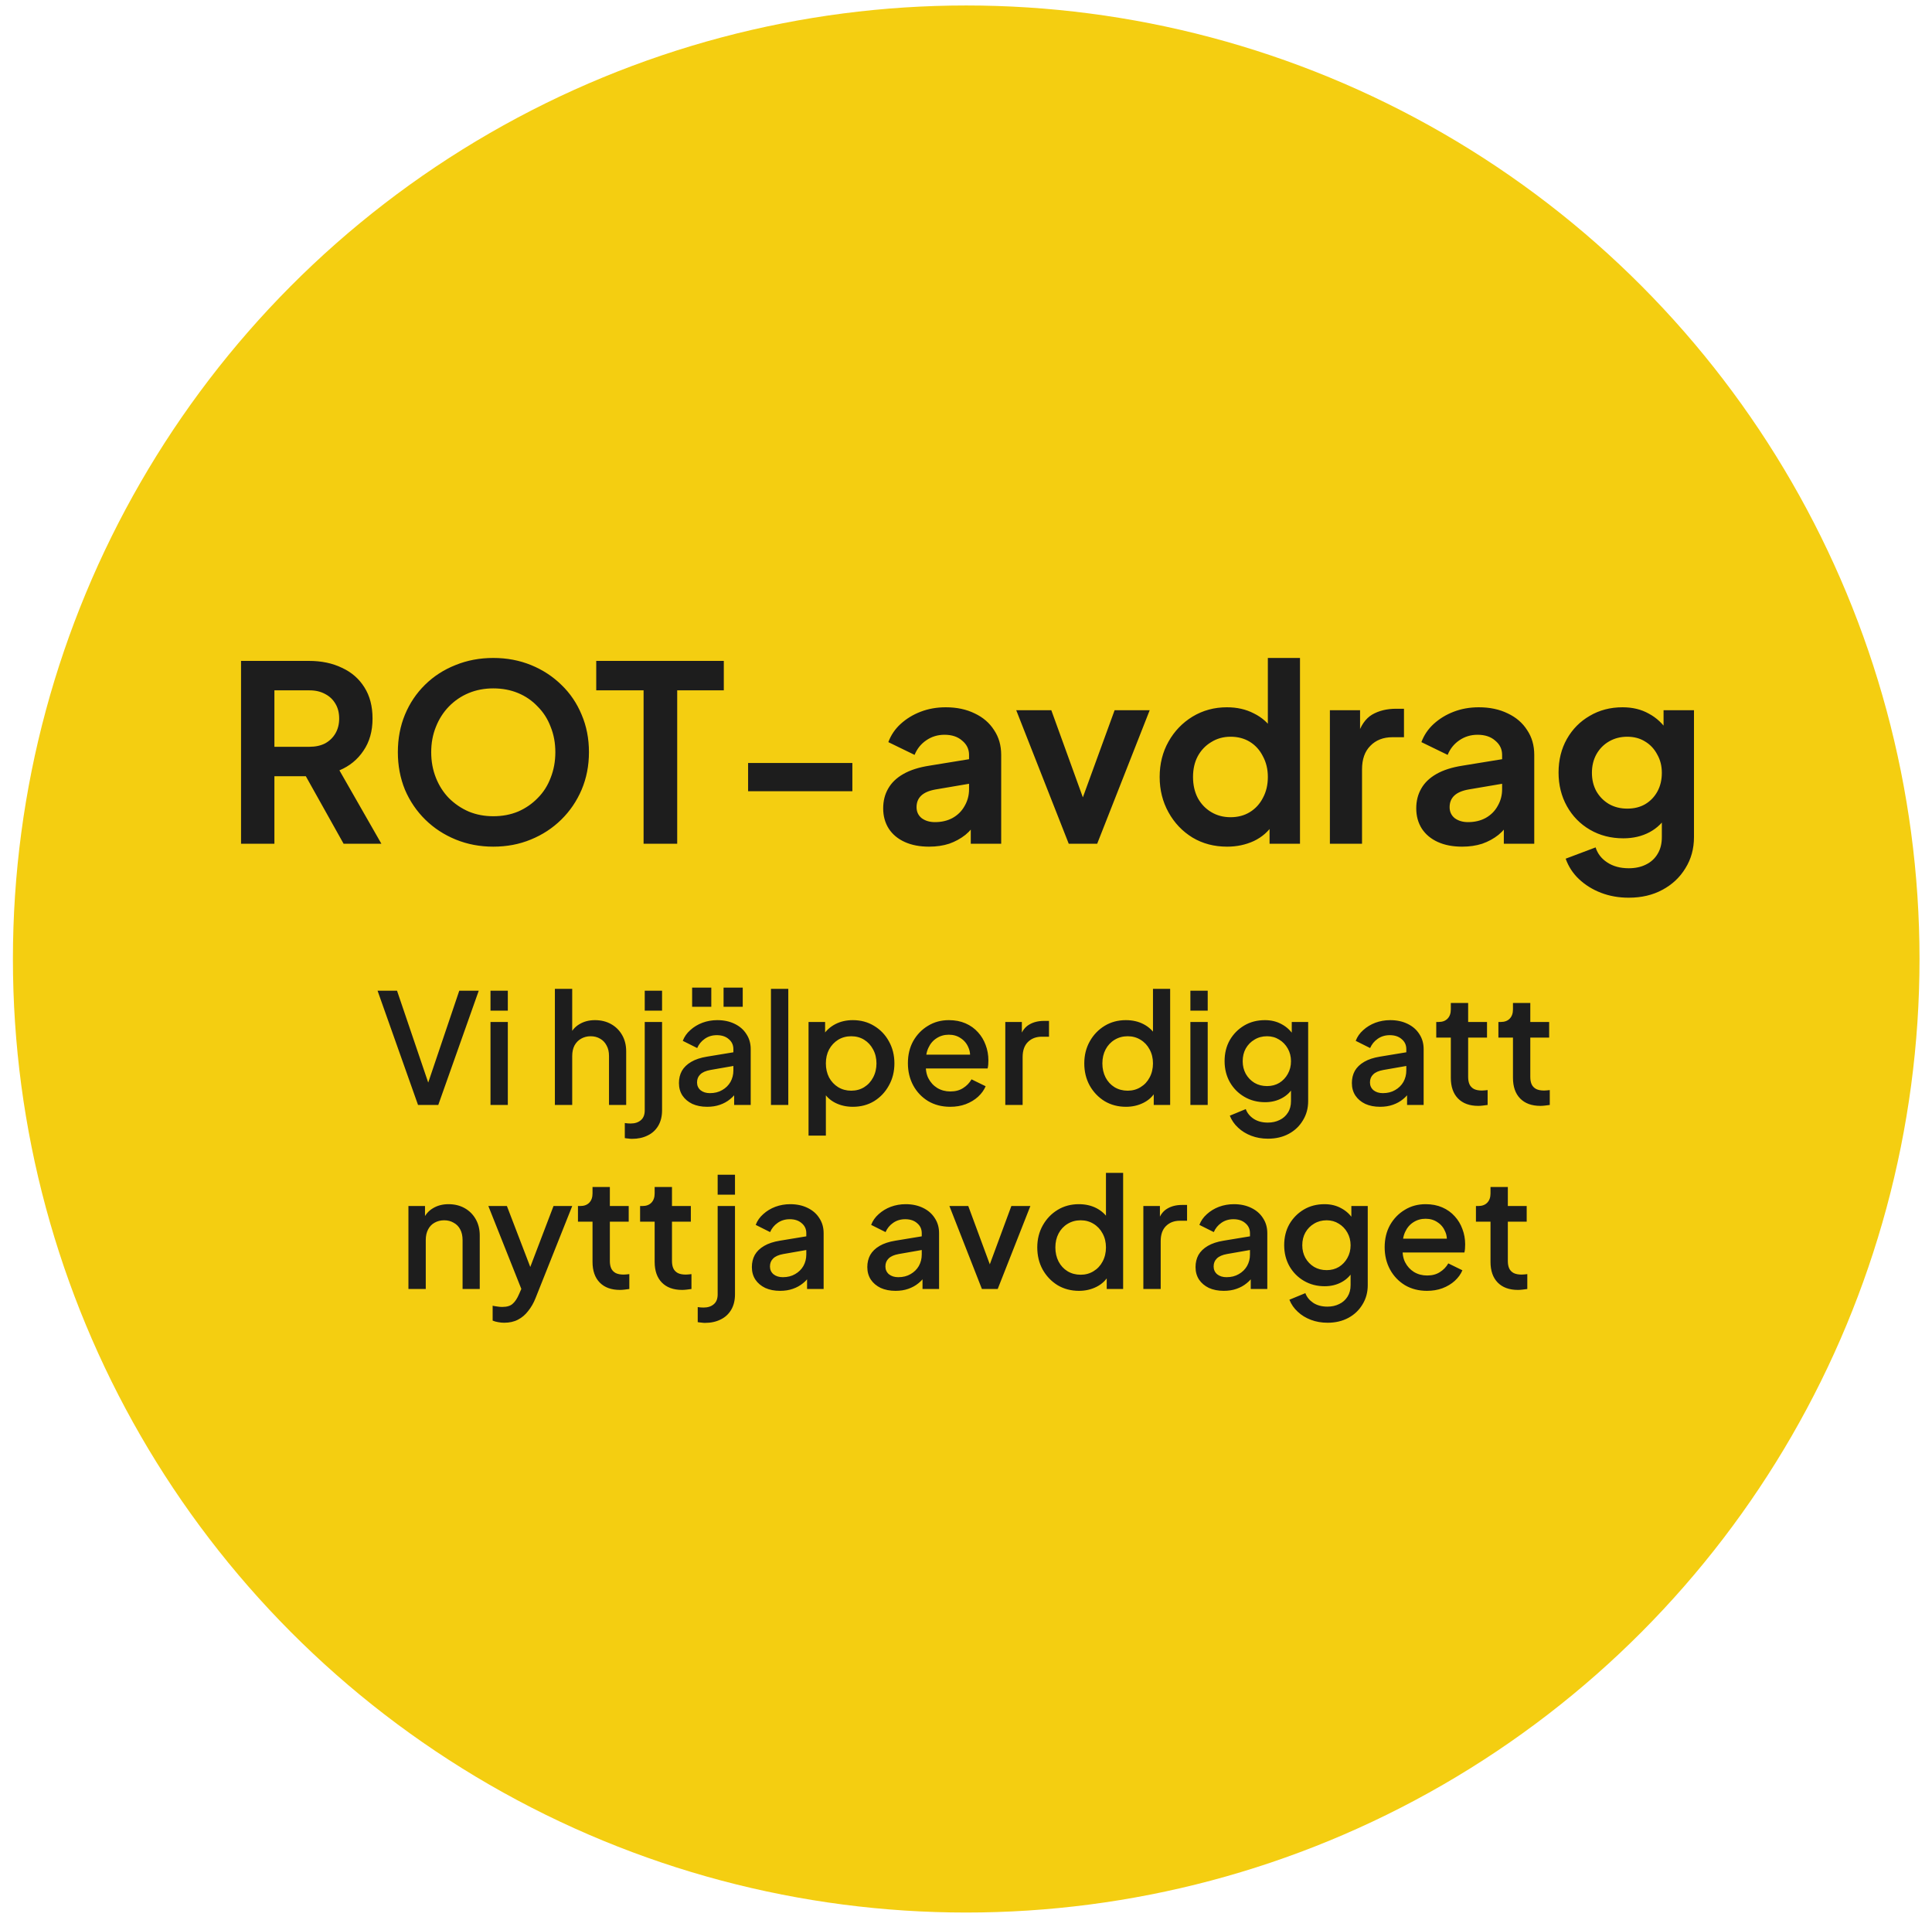
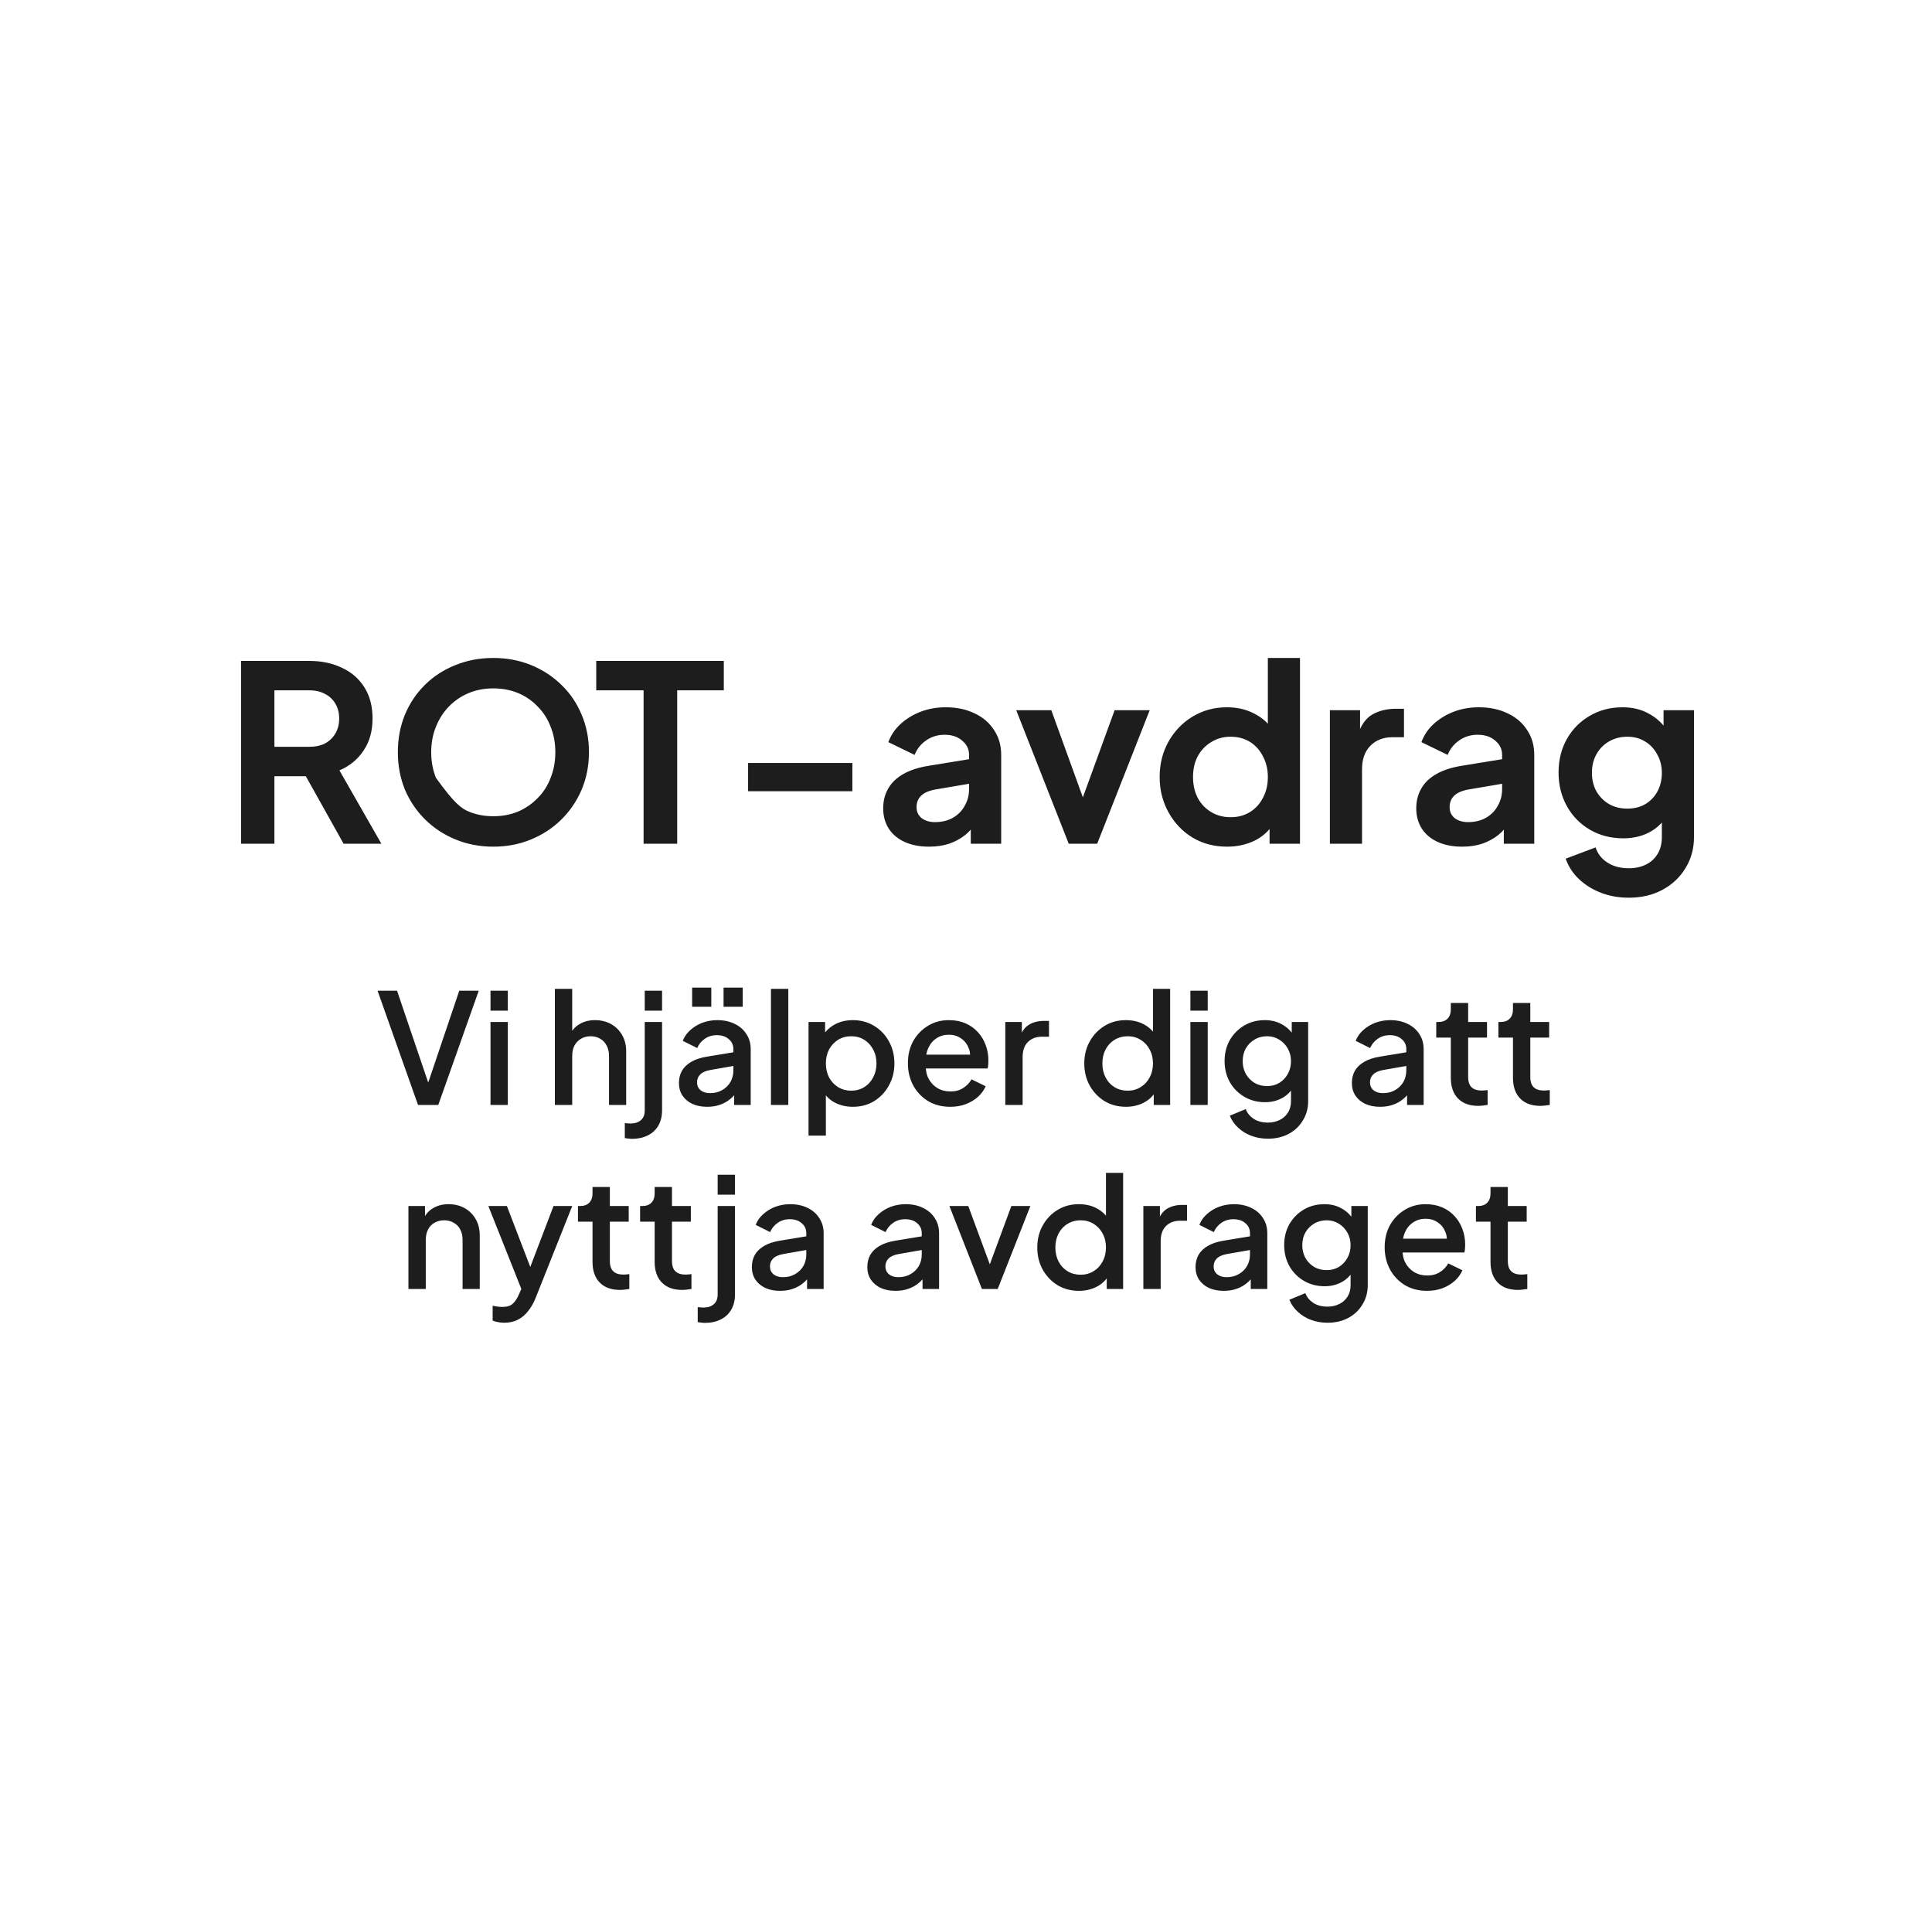
<svg xmlns="http://www.w3.org/2000/svg" width="126" height="125" viewBox="0 0 126 125" fill="none">
-   <circle cx="63.014" cy="62.529" r="62.172" fill="#F4CE11" />
-   <path d="M15.72 55.012V43.092H20.152C20.963 43.092 21.678 43.241 22.296 43.54C22.926 43.828 23.416 44.255 23.768 44.82C24.12 45.375 24.296 46.052 24.296 46.852C24.296 47.673 24.099 48.372 23.704 48.948C23.32 49.524 22.798 49.951 22.136 50.228L24.872 55.012H22.408L19.48 49.78L20.888 50.612H17.896V55.012H15.72ZM17.896 48.692H20.184C20.579 48.692 20.92 48.617 21.208 48.468C21.496 48.308 21.72 48.089 21.88 47.812C22.04 47.535 22.12 47.215 22.12 46.852C22.12 46.479 22.04 46.159 21.88 45.892C21.72 45.615 21.496 45.401 21.208 45.252C20.92 45.092 20.579 45.012 20.184 45.012H17.896V48.692ZM32.17 55.204C31.296 55.204 30.48 55.049 29.723 54.74C28.965 54.431 28.304 53.999 27.738 53.444C27.173 52.889 26.73 52.239 26.41 51.492C26.101 50.735 25.947 49.919 25.947 49.044C25.947 48.159 26.101 47.343 26.41 46.596C26.72 45.849 27.157 45.199 27.723 44.644C28.288 44.089 28.949 43.663 29.706 43.364C30.464 43.055 31.285 42.9 32.17 42.9C33.056 42.9 33.877 43.055 34.635 43.364C35.392 43.673 36.053 44.105 36.618 44.66C37.184 45.204 37.621 45.849 37.931 46.596C38.251 47.343 38.41 48.159 38.41 49.044C38.41 49.919 38.251 50.735 37.931 51.492C37.611 52.239 37.168 52.889 36.602 53.444C36.037 53.999 35.376 54.431 34.618 54.74C33.872 55.049 33.056 55.204 32.17 55.204ZM32.17 53.22C32.757 53.22 33.296 53.119 33.786 52.916C34.277 52.703 34.704 52.409 35.066 52.036C35.44 51.663 35.722 51.22 35.914 50.708C36.117 50.196 36.218 49.641 36.218 49.044C36.218 48.447 36.117 47.897 35.914 47.396C35.722 46.884 35.44 46.441 35.066 46.068C34.704 45.684 34.277 45.391 33.786 45.188C33.296 44.985 32.757 44.884 32.17 44.884C31.595 44.884 31.061 44.985 30.57 45.188C30.08 45.391 29.648 45.684 29.274 46.068C28.912 46.441 28.629 46.884 28.427 47.396C28.224 47.897 28.122 48.447 28.122 49.044C28.122 49.641 28.224 50.196 28.427 50.708C28.629 51.22 28.912 51.663 29.274 52.036C29.648 52.409 30.08 52.703 30.57 52.916C31.061 53.119 31.595 53.22 32.17 53.22ZM41.973 55.012V45.012H38.885V43.092H47.205V45.012H44.165V55.012H41.973ZM48.789 51.588V49.748H55.589V51.588H48.789ZM60.591 55.204C59.983 55.204 59.455 55.103 59.007 54.9C58.559 54.697 58.212 54.409 57.967 54.036C57.721 53.652 57.599 53.209 57.599 52.708C57.599 52.228 57.705 51.801 57.919 51.428C58.132 51.044 58.463 50.724 58.911 50.468C59.359 50.212 59.924 50.031 60.607 49.924L63.455 49.46V51.06L61.007 51.476C60.591 51.551 60.281 51.684 60.079 51.876C59.876 52.068 59.775 52.319 59.775 52.628C59.775 52.927 59.887 53.167 60.111 53.348C60.345 53.519 60.633 53.604 60.975 53.604C61.412 53.604 61.796 53.513 62.127 53.332C62.468 53.14 62.729 52.879 62.911 52.548C63.103 52.217 63.199 51.855 63.199 51.46V49.22C63.199 48.847 63.049 48.537 62.751 48.292C62.463 48.036 62.079 47.908 61.599 47.908C61.151 47.908 60.751 48.031 60.399 48.276C60.057 48.511 59.807 48.825 59.647 49.22L57.935 48.388C58.105 47.929 58.372 47.535 58.735 47.204C59.108 46.863 59.545 46.596 60.047 46.404C60.548 46.212 61.092 46.116 61.679 46.116C62.393 46.116 63.023 46.249 63.567 46.516C64.111 46.772 64.532 47.135 64.831 47.604C65.14 48.063 65.295 48.601 65.295 49.22V55.012H63.311V53.524L63.759 53.492C63.535 53.865 63.268 54.18 62.959 54.436C62.649 54.681 62.297 54.873 61.903 55.012C61.508 55.14 61.071 55.204 60.591 55.204ZM69.7 55.012L66.276 46.308H68.564L71.044 53.156H70.196L72.692 46.308H74.98L71.556 55.012H69.7ZM80.03 55.204C79.187 55.204 78.435 55.007 77.774 54.612C77.112 54.207 76.59 53.657 76.206 52.964C75.822 52.271 75.63 51.503 75.63 50.66C75.63 49.807 75.822 49.039 76.206 48.356C76.59 47.673 77.112 47.129 77.774 46.724C78.446 46.319 79.192 46.116 80.014 46.116C80.675 46.116 81.262 46.249 81.774 46.516C82.296 46.772 82.707 47.135 83.006 47.604L82.686 48.036V42.9H84.782V55.012H82.798V53.332L83.022 53.748C82.723 54.217 82.307 54.58 81.774 54.836C81.24 55.081 80.659 55.204 80.03 55.204ZM80.254 53.284C80.734 53.284 81.155 53.172 81.518 52.948C81.88 52.724 82.163 52.415 82.366 52.02C82.579 51.625 82.686 51.172 82.686 50.66C82.686 50.159 82.579 49.711 82.366 49.316C82.163 48.911 81.88 48.596 81.518 48.372C81.155 48.148 80.734 48.036 80.254 48.036C79.784 48.036 79.363 48.153 78.99 48.388C78.617 48.612 78.323 48.921 78.11 49.316C77.907 49.7 77.806 50.148 77.806 50.66C77.806 51.172 77.907 51.625 78.11 52.02C78.323 52.415 78.617 52.724 78.99 52.948C79.363 53.172 79.784 53.284 80.254 53.284ZM86.732 55.012V46.308H88.7V48.244L88.54 47.956C88.743 47.305 89.057 46.852 89.484 46.596C89.921 46.34 90.444 46.212 91.052 46.212H91.564V48.068H90.812C90.215 48.068 89.734 48.255 89.372 48.628C89.009 48.991 88.828 49.503 88.828 50.164V55.012H86.732ZM95.356 55.204C94.748 55.204 94.22 55.103 93.772 54.9C93.324 54.697 92.978 54.409 92.732 54.036C92.487 53.652 92.364 53.209 92.364 52.708C92.364 52.228 92.471 51.801 92.684 51.428C92.898 51.044 93.228 50.724 93.676 50.468C94.124 50.212 94.69 50.031 95.372 49.924L98.22 49.46V51.06L95.772 51.476C95.356 51.551 95.047 51.684 94.844 51.876C94.642 52.068 94.54 52.319 94.54 52.628C94.54 52.927 94.652 53.167 94.876 53.348C95.111 53.519 95.399 53.604 95.74 53.604C96.178 53.604 96.562 53.513 96.892 53.332C97.234 53.14 97.495 52.879 97.676 52.548C97.868 52.217 97.964 51.855 97.964 51.46V49.22C97.964 48.847 97.815 48.537 97.516 48.292C97.228 48.036 96.844 47.908 96.364 47.908C95.916 47.908 95.516 48.031 95.164 48.276C94.823 48.511 94.572 48.825 94.412 49.22L92.7 48.388C92.871 47.929 93.138 47.535 93.5 47.204C93.874 46.863 94.311 46.596 94.812 46.404C95.314 46.212 95.858 46.116 96.444 46.116C97.159 46.116 97.788 46.249 98.332 46.516C98.876 46.772 99.298 47.135 99.596 47.604C99.906 48.063 100.06 48.601 100.06 49.22V55.012H98.076V53.524L98.524 53.492C98.3 53.865 98.034 54.18 97.724 54.436C97.415 54.681 97.063 54.873 96.668 55.012C96.274 55.14 95.836 55.204 95.356 55.204ZM106.221 58.532C105.571 58.532 104.968 58.425 104.413 58.212C103.859 57.999 103.379 57.7 102.973 57.316C102.579 56.943 102.291 56.5 102.109 55.988L104.061 55.252C104.189 55.657 104.44 55.983 104.813 56.228C105.197 56.484 105.667 56.612 106.221 56.612C106.648 56.612 107.021 56.532 107.341 56.372C107.672 56.212 107.928 55.977 108.109 55.668C108.291 55.369 108.381 55.007 108.381 54.58V52.596L108.781 53.076C108.483 53.599 108.083 53.993 107.581 54.26C107.08 54.527 106.509 54.66 105.869 54.66C105.059 54.66 104.333 54.473 103.693 54.1C103.053 53.727 102.552 53.215 102.189 52.564C101.827 51.913 101.645 51.183 101.645 50.372C101.645 49.551 101.827 48.82 102.189 48.18C102.552 47.54 103.048 47.039 103.677 46.676C104.307 46.303 105.021 46.116 105.821 46.116C106.472 46.116 107.043 46.255 107.533 46.532C108.035 46.799 108.451 47.188 108.781 47.7L108.493 48.228V46.308H110.477V54.58C110.477 55.337 110.291 56.015 109.917 56.612C109.555 57.209 109.053 57.679 108.413 58.02C107.784 58.361 107.053 58.532 106.221 58.532ZM106.125 52.724C106.573 52.724 106.963 52.628 107.293 52.436C107.635 52.233 107.901 51.956 108.093 51.604C108.285 51.252 108.381 50.847 108.381 50.388C108.381 49.94 108.28 49.54 108.077 49.188C107.885 48.825 107.619 48.543 107.277 48.34C106.947 48.137 106.563 48.036 106.125 48.036C105.688 48.036 105.293 48.137 104.941 48.34C104.589 48.543 104.312 48.825 104.109 49.188C103.917 49.54 103.821 49.94 103.821 50.388C103.821 50.836 103.917 51.236 104.109 51.588C104.312 51.94 104.584 52.217 104.925 52.42C105.277 52.623 105.677 52.724 106.125 52.724Z" fill="#1D1D1D" />
+   <path d="M15.72 55.012V43.092H20.152C20.963 43.092 21.678 43.241 22.296 43.54C22.926 43.828 23.416 44.255 23.768 44.82C24.12 45.375 24.296 46.052 24.296 46.852C24.296 47.673 24.099 48.372 23.704 48.948C23.32 49.524 22.798 49.951 22.136 50.228L24.872 55.012H22.408L19.48 49.78L20.888 50.612H17.896V55.012H15.72ZM17.896 48.692H20.184C20.579 48.692 20.92 48.617 21.208 48.468C21.496 48.308 21.72 48.089 21.88 47.812C22.04 47.535 22.12 47.215 22.12 46.852C22.12 46.479 22.04 46.159 21.88 45.892C21.72 45.615 21.496 45.401 21.208 45.252C20.92 45.092 20.579 45.012 20.184 45.012H17.896V48.692ZM32.17 55.204C31.296 55.204 30.48 55.049 29.723 54.74C28.965 54.431 28.304 53.999 27.738 53.444C27.173 52.889 26.73 52.239 26.41 51.492C26.101 50.735 25.947 49.919 25.947 49.044C25.947 48.159 26.101 47.343 26.41 46.596C26.72 45.849 27.157 45.199 27.723 44.644C28.288 44.089 28.949 43.663 29.706 43.364C30.464 43.055 31.285 42.9 32.17 42.9C33.056 42.9 33.877 43.055 34.635 43.364C35.392 43.673 36.053 44.105 36.618 44.66C37.184 45.204 37.621 45.849 37.931 46.596C38.251 47.343 38.41 48.159 38.41 49.044C38.41 49.919 38.251 50.735 37.931 51.492C37.611 52.239 37.168 52.889 36.602 53.444C36.037 53.999 35.376 54.431 34.618 54.74C33.872 55.049 33.056 55.204 32.17 55.204ZM32.17 53.22C32.757 53.22 33.296 53.119 33.786 52.916C34.277 52.703 34.704 52.409 35.066 52.036C35.44 51.663 35.722 51.22 35.914 50.708C36.117 50.196 36.218 49.641 36.218 49.044C36.218 48.447 36.117 47.897 35.914 47.396C35.722 46.884 35.44 46.441 35.066 46.068C34.704 45.684 34.277 45.391 33.786 45.188C33.296 44.985 32.757 44.884 32.17 44.884C31.595 44.884 31.061 44.985 30.57 45.188C30.08 45.391 29.648 45.684 29.274 46.068C28.912 46.441 28.629 46.884 28.427 47.396C28.224 47.897 28.122 48.447 28.122 49.044C28.122 49.641 28.224 50.196 28.427 50.708C29.648 52.409 30.08 52.703 30.57 52.916C31.061 53.119 31.595 53.22 32.17 53.22ZM41.973 55.012V45.012H38.885V43.092H47.205V45.012H44.165V55.012H41.973ZM48.789 51.588V49.748H55.589V51.588H48.789ZM60.591 55.204C59.983 55.204 59.455 55.103 59.007 54.9C58.559 54.697 58.212 54.409 57.967 54.036C57.721 53.652 57.599 53.209 57.599 52.708C57.599 52.228 57.705 51.801 57.919 51.428C58.132 51.044 58.463 50.724 58.911 50.468C59.359 50.212 59.924 50.031 60.607 49.924L63.455 49.46V51.06L61.007 51.476C60.591 51.551 60.281 51.684 60.079 51.876C59.876 52.068 59.775 52.319 59.775 52.628C59.775 52.927 59.887 53.167 60.111 53.348C60.345 53.519 60.633 53.604 60.975 53.604C61.412 53.604 61.796 53.513 62.127 53.332C62.468 53.14 62.729 52.879 62.911 52.548C63.103 52.217 63.199 51.855 63.199 51.46V49.22C63.199 48.847 63.049 48.537 62.751 48.292C62.463 48.036 62.079 47.908 61.599 47.908C61.151 47.908 60.751 48.031 60.399 48.276C60.057 48.511 59.807 48.825 59.647 49.22L57.935 48.388C58.105 47.929 58.372 47.535 58.735 47.204C59.108 46.863 59.545 46.596 60.047 46.404C60.548 46.212 61.092 46.116 61.679 46.116C62.393 46.116 63.023 46.249 63.567 46.516C64.111 46.772 64.532 47.135 64.831 47.604C65.14 48.063 65.295 48.601 65.295 49.22V55.012H63.311V53.524L63.759 53.492C63.535 53.865 63.268 54.18 62.959 54.436C62.649 54.681 62.297 54.873 61.903 55.012C61.508 55.14 61.071 55.204 60.591 55.204ZM69.7 55.012L66.276 46.308H68.564L71.044 53.156H70.196L72.692 46.308H74.98L71.556 55.012H69.7ZM80.03 55.204C79.187 55.204 78.435 55.007 77.774 54.612C77.112 54.207 76.59 53.657 76.206 52.964C75.822 52.271 75.63 51.503 75.63 50.66C75.63 49.807 75.822 49.039 76.206 48.356C76.59 47.673 77.112 47.129 77.774 46.724C78.446 46.319 79.192 46.116 80.014 46.116C80.675 46.116 81.262 46.249 81.774 46.516C82.296 46.772 82.707 47.135 83.006 47.604L82.686 48.036V42.9H84.782V55.012H82.798V53.332L83.022 53.748C82.723 54.217 82.307 54.58 81.774 54.836C81.24 55.081 80.659 55.204 80.03 55.204ZM80.254 53.284C80.734 53.284 81.155 53.172 81.518 52.948C81.88 52.724 82.163 52.415 82.366 52.02C82.579 51.625 82.686 51.172 82.686 50.66C82.686 50.159 82.579 49.711 82.366 49.316C82.163 48.911 81.88 48.596 81.518 48.372C81.155 48.148 80.734 48.036 80.254 48.036C79.784 48.036 79.363 48.153 78.99 48.388C78.617 48.612 78.323 48.921 78.11 49.316C77.907 49.7 77.806 50.148 77.806 50.66C77.806 51.172 77.907 51.625 78.11 52.02C78.323 52.415 78.617 52.724 78.99 52.948C79.363 53.172 79.784 53.284 80.254 53.284ZM86.732 55.012V46.308H88.7V48.244L88.54 47.956C88.743 47.305 89.057 46.852 89.484 46.596C89.921 46.34 90.444 46.212 91.052 46.212H91.564V48.068H90.812C90.215 48.068 89.734 48.255 89.372 48.628C89.009 48.991 88.828 49.503 88.828 50.164V55.012H86.732ZM95.356 55.204C94.748 55.204 94.22 55.103 93.772 54.9C93.324 54.697 92.978 54.409 92.732 54.036C92.487 53.652 92.364 53.209 92.364 52.708C92.364 52.228 92.471 51.801 92.684 51.428C92.898 51.044 93.228 50.724 93.676 50.468C94.124 50.212 94.69 50.031 95.372 49.924L98.22 49.46V51.06L95.772 51.476C95.356 51.551 95.047 51.684 94.844 51.876C94.642 52.068 94.54 52.319 94.54 52.628C94.54 52.927 94.652 53.167 94.876 53.348C95.111 53.519 95.399 53.604 95.74 53.604C96.178 53.604 96.562 53.513 96.892 53.332C97.234 53.14 97.495 52.879 97.676 52.548C97.868 52.217 97.964 51.855 97.964 51.46V49.22C97.964 48.847 97.815 48.537 97.516 48.292C97.228 48.036 96.844 47.908 96.364 47.908C95.916 47.908 95.516 48.031 95.164 48.276C94.823 48.511 94.572 48.825 94.412 49.22L92.7 48.388C92.871 47.929 93.138 47.535 93.5 47.204C93.874 46.863 94.311 46.596 94.812 46.404C95.314 46.212 95.858 46.116 96.444 46.116C97.159 46.116 97.788 46.249 98.332 46.516C98.876 46.772 99.298 47.135 99.596 47.604C99.906 48.063 100.06 48.601 100.06 49.22V55.012H98.076V53.524L98.524 53.492C98.3 53.865 98.034 54.18 97.724 54.436C97.415 54.681 97.063 54.873 96.668 55.012C96.274 55.14 95.836 55.204 95.356 55.204ZM106.221 58.532C105.571 58.532 104.968 58.425 104.413 58.212C103.859 57.999 103.379 57.7 102.973 57.316C102.579 56.943 102.291 56.5 102.109 55.988L104.061 55.252C104.189 55.657 104.44 55.983 104.813 56.228C105.197 56.484 105.667 56.612 106.221 56.612C106.648 56.612 107.021 56.532 107.341 56.372C107.672 56.212 107.928 55.977 108.109 55.668C108.291 55.369 108.381 55.007 108.381 54.58V52.596L108.781 53.076C108.483 53.599 108.083 53.993 107.581 54.26C107.08 54.527 106.509 54.66 105.869 54.66C105.059 54.66 104.333 54.473 103.693 54.1C103.053 53.727 102.552 53.215 102.189 52.564C101.827 51.913 101.645 51.183 101.645 50.372C101.645 49.551 101.827 48.82 102.189 48.18C102.552 47.54 103.048 47.039 103.677 46.676C104.307 46.303 105.021 46.116 105.821 46.116C106.472 46.116 107.043 46.255 107.533 46.532C108.035 46.799 108.451 47.188 108.781 47.7L108.493 48.228V46.308H110.477V54.58C110.477 55.337 110.291 56.015 109.917 56.612C109.555 57.209 109.053 57.679 108.413 58.02C107.784 58.361 107.053 58.532 106.221 58.532ZM106.125 52.724C106.573 52.724 106.963 52.628 107.293 52.436C107.635 52.233 107.901 51.956 108.093 51.604C108.285 51.252 108.381 50.847 108.381 50.388C108.381 49.94 108.28 49.54 108.077 49.188C107.885 48.825 107.619 48.543 107.277 48.34C106.947 48.137 106.563 48.036 106.125 48.036C105.688 48.036 105.293 48.137 104.941 48.34C104.589 48.543 104.312 48.825 104.109 49.188C103.917 49.54 103.821 49.94 103.821 50.388C103.821 50.836 103.917 51.236 104.109 51.588C104.312 51.94 104.584 52.217 104.925 52.42C105.277 52.623 105.677 52.724 106.125 52.724Z" fill="#1D1D1D" />
  <path d="M27.263 72.045L24.623 64.595H25.893L28.053 70.955H27.803L29.953 64.595H31.223L28.583 72.045H27.263ZM31.989 72.045V66.635H33.119V72.045H31.989ZM31.989 65.895V64.595H33.119V65.895H31.989ZM36.188 72.045V64.475H37.318V67.695L37.138 67.555C37.272 67.215 37.485 66.959 37.778 66.785C38.072 66.605 38.412 66.515 38.798 66.515C39.198 66.515 39.552 66.602 39.858 66.775C40.165 66.948 40.405 67.189 40.578 67.495C40.752 67.802 40.838 68.152 40.838 68.545V72.045H39.718V68.855C39.718 68.582 39.665 68.352 39.558 68.165C39.458 67.972 39.318 67.825 39.138 67.725C38.958 67.618 38.752 67.565 38.518 67.565C38.292 67.565 38.085 67.618 37.898 67.725C37.718 67.825 37.575 67.972 37.468 68.165C37.368 68.359 37.318 68.588 37.318 68.855V72.045H36.188ZM41.218 74.255C41.144 74.255 41.064 74.249 40.978 74.235C40.884 74.228 40.808 74.219 40.748 74.205V73.225C40.874 73.245 41.001 73.255 41.128 73.255C41.408 73.255 41.631 73.182 41.798 73.035C41.964 72.895 42.048 72.682 42.048 72.395V66.635H43.178V72.395C43.178 72.788 43.094 73.125 42.928 73.405C42.761 73.685 42.531 73.895 42.238 74.035C41.944 74.182 41.604 74.255 41.218 74.255ZM42.048 65.895V64.595H43.178V65.895H42.048ZM46.119 72.165C45.752 72.165 45.429 72.102 45.149 71.975C44.876 71.842 44.662 71.662 44.509 71.435C44.355 71.202 44.279 70.928 44.279 70.615C44.279 70.322 44.342 70.058 44.469 69.825C44.602 69.592 44.806 69.395 45.079 69.235C45.352 69.075 45.696 68.962 46.109 68.895L47.989 68.585V69.475L46.329 69.765C46.029 69.819 45.809 69.915 45.669 70.055C45.529 70.189 45.459 70.362 45.459 70.575C45.459 70.782 45.535 70.952 45.689 71.085C45.849 71.212 46.052 71.275 46.299 71.275C46.605 71.275 46.872 71.209 47.099 71.075C47.332 70.942 47.512 70.765 47.639 70.545C47.766 70.319 47.829 70.069 47.829 69.795V68.405C47.829 68.138 47.729 67.922 47.529 67.755C47.336 67.582 47.075 67.495 46.749 67.495C46.449 67.495 46.185 67.575 45.959 67.735C45.739 67.888 45.575 68.088 45.469 68.335L44.529 67.865C44.629 67.599 44.792 67.365 45.019 67.165C45.245 66.959 45.509 66.799 45.809 66.685C46.115 66.572 46.439 66.515 46.779 66.515C47.206 66.515 47.582 66.595 47.909 66.755C48.242 66.915 48.499 67.138 48.679 67.425C48.865 67.705 48.959 68.032 48.959 68.405V72.045H47.879V71.065L48.109 71.095C47.982 71.315 47.819 71.505 47.619 71.665C47.425 71.825 47.202 71.948 46.949 72.035C46.702 72.122 46.425 72.165 46.119 72.165ZM45.139 65.645V64.395H46.389V65.645H45.139ZM47.189 65.645V64.395H48.439V65.645H47.189ZM50.28 72.045V64.475H51.41V72.045H50.28ZM52.731 74.045V66.635H53.811V67.755L53.681 67.495C53.881 67.189 54.148 66.948 54.481 66.775C54.815 66.602 55.195 66.515 55.621 66.515C56.135 66.515 56.595 66.638 57.001 66.885C57.415 67.132 57.738 67.469 57.971 67.895C58.211 68.322 58.331 68.802 58.331 69.335C58.331 69.868 58.211 70.349 57.971 70.775C57.738 71.202 57.418 71.542 57.011 71.795C56.605 72.042 56.141 72.165 55.621 72.165C55.201 72.165 54.818 72.079 54.471 71.905C54.131 71.732 53.868 71.482 53.681 71.155L53.861 70.945V74.045H52.731ZM55.511 71.115C55.831 71.115 56.115 71.038 56.361 70.885C56.608 70.732 56.801 70.522 56.941 70.255C57.088 69.982 57.161 69.675 57.161 69.335C57.161 68.995 57.088 68.692 56.941 68.425C56.801 68.159 56.608 67.948 56.361 67.795C56.115 67.642 55.831 67.565 55.511 67.565C55.198 67.565 54.915 67.642 54.661 67.795C54.415 67.948 54.218 68.159 54.071 68.425C53.931 68.692 53.861 68.995 53.861 69.335C53.861 69.675 53.931 69.982 54.071 70.255C54.218 70.522 54.415 70.732 54.661 70.885C54.915 71.038 55.198 71.115 55.511 71.115ZM61.971 72.165C61.431 72.165 60.95 72.042 60.531 71.795C60.117 71.542 59.794 71.202 59.56 70.775C59.327 70.342 59.211 69.859 59.211 69.325C59.211 68.778 59.327 68.295 59.56 67.875C59.8 67.455 60.12 67.125 60.52 66.885C60.92 66.638 61.374 66.515 61.88 66.515C62.287 66.515 62.651 66.585 62.971 66.725C63.291 66.865 63.56 67.058 63.781 67.305C64.001 67.545 64.167 67.822 64.281 68.135C64.4 68.448 64.46 68.782 64.46 69.135C64.46 69.222 64.457 69.312 64.451 69.405C64.444 69.499 64.43 69.585 64.41 69.665H60.1V68.765H63.77L63.23 69.175C63.297 68.849 63.274 68.558 63.16 68.305C63.054 68.045 62.887 67.842 62.66 67.695C62.441 67.542 62.181 67.465 61.88 67.465C61.581 67.465 61.314 67.542 61.081 67.695C60.847 67.842 60.667 68.055 60.541 68.335C60.414 68.609 60.364 68.942 60.391 69.335C60.357 69.702 60.407 70.022 60.541 70.295C60.681 70.569 60.874 70.782 61.12 70.935C61.374 71.088 61.66 71.165 61.98 71.165C62.307 71.165 62.584 71.092 62.81 70.945C63.044 70.799 63.227 70.609 63.361 70.375L64.281 70.825C64.174 71.079 64.007 71.308 63.781 71.515C63.56 71.715 63.294 71.875 62.98 71.995C62.674 72.109 62.337 72.165 61.971 72.165ZM65.563 72.045V66.635H66.643V67.725L66.543 67.565C66.663 67.212 66.857 66.959 67.123 66.805C67.39 66.645 67.71 66.565 68.083 66.565H68.413V67.595H67.943C67.57 67.595 67.267 67.712 67.033 67.945C66.807 68.172 66.693 68.499 66.693 68.925V72.045H65.563ZM73.434 72.165C72.914 72.165 72.448 72.042 72.034 71.795C71.628 71.542 71.304 71.202 71.064 70.775C70.831 70.349 70.714 69.868 70.714 69.335C70.714 68.802 70.834 68.322 71.074 67.895C71.314 67.469 71.638 67.132 72.044 66.885C72.451 66.638 72.911 66.515 73.424 66.515C73.858 66.515 74.241 66.602 74.574 66.775C74.908 66.948 75.171 67.189 75.364 67.495L75.194 67.755V64.475H76.314V72.045H75.244V70.945L75.374 71.155C75.188 71.482 74.921 71.732 74.574 71.905C74.228 72.079 73.848 72.165 73.434 72.165ZM73.544 71.115C73.858 71.115 74.138 71.038 74.384 70.885C74.638 70.732 74.834 70.522 74.974 70.255C75.121 69.982 75.194 69.675 75.194 69.335C75.194 68.995 75.121 68.692 74.974 68.425C74.834 68.159 74.638 67.948 74.384 67.795C74.138 67.642 73.858 67.565 73.544 67.565C73.231 67.565 72.948 67.642 72.694 67.795C72.441 67.948 72.244 68.159 72.104 68.425C71.964 68.692 71.894 68.995 71.894 69.335C71.894 69.675 71.964 69.982 72.104 70.255C72.244 70.522 72.438 70.732 72.684 70.885C72.938 71.038 73.224 71.115 73.544 71.115ZM77.634 72.045V66.635H78.764V72.045H77.634ZM77.634 65.895V64.595H78.764V65.895H77.634ZM82.695 74.245C82.302 74.245 81.938 74.182 81.605 74.055C81.272 73.928 80.985 73.752 80.745 73.525C80.505 73.305 80.325 73.045 80.205 72.745L81.245 72.315C81.338 72.569 81.508 72.778 81.755 72.945C82.008 73.112 82.318 73.195 82.685 73.195C82.972 73.195 83.228 73.138 83.455 73.025C83.681 72.918 83.862 72.758 83.995 72.545C84.128 72.338 84.195 72.088 84.195 71.795V70.575L84.395 70.805C84.208 71.152 83.948 71.415 83.615 71.595C83.288 71.775 82.918 71.865 82.505 71.865C82.005 71.865 81.555 71.749 81.155 71.515C80.755 71.282 80.438 70.962 80.205 70.555C79.978 70.148 79.865 69.692 79.865 69.185C79.865 68.672 79.978 68.215 80.205 67.815C80.438 67.415 80.751 67.099 81.145 66.865C81.538 66.632 81.988 66.515 82.495 66.515C82.908 66.515 83.275 66.605 83.595 66.785C83.921 66.959 84.188 67.212 84.395 67.545L84.245 67.825V66.635H85.315V71.795C85.315 72.262 85.201 72.678 84.975 73.045C84.755 73.418 84.448 73.712 84.055 73.925C83.662 74.138 83.208 74.245 82.695 74.245ZM82.635 70.815C82.935 70.815 83.201 70.745 83.435 70.605C83.668 70.459 83.852 70.265 83.985 70.025C84.125 69.778 84.195 69.502 84.195 69.195C84.195 68.888 84.125 68.612 83.985 68.365C83.845 68.118 83.658 67.925 83.425 67.785C83.192 67.638 82.928 67.565 82.635 67.565C82.328 67.565 82.055 67.638 81.815 67.785C81.575 67.925 81.385 68.118 81.245 68.365C81.112 68.605 81.045 68.882 81.045 69.195C81.045 69.495 81.112 69.769 81.245 70.015C81.385 70.262 81.575 70.459 81.815 70.605C82.055 70.745 82.328 70.815 82.635 70.815ZM90.006 72.165C89.639 72.165 89.316 72.102 89.036 71.975C88.762 71.842 88.549 71.662 88.396 71.435C88.242 71.202 88.166 70.928 88.166 70.615C88.166 70.322 88.229 70.058 88.356 69.825C88.489 69.592 88.692 69.395 88.966 69.235C89.239 69.075 89.582 68.962 89.996 68.895L91.876 68.585V69.475L90.216 69.765C89.916 69.819 89.696 69.915 89.556 70.055C89.416 70.189 89.346 70.362 89.346 70.575C89.346 70.782 89.422 70.952 89.576 71.085C89.736 71.212 89.939 71.275 90.186 71.275C90.492 71.275 90.759 71.209 90.986 71.075C91.219 70.942 91.399 70.765 91.526 70.545C91.652 70.319 91.716 70.069 91.716 69.795V68.405C91.716 68.138 91.616 67.922 91.416 67.755C91.222 67.582 90.962 67.495 90.636 67.495C90.336 67.495 90.072 67.575 89.846 67.735C89.626 67.888 89.462 68.088 89.356 68.335L88.416 67.865C88.516 67.599 88.679 67.365 88.906 67.165C89.132 66.959 89.396 66.799 89.696 66.685C90.002 66.572 90.326 66.515 90.666 66.515C91.092 66.515 91.469 66.595 91.796 66.755C92.129 66.915 92.386 67.138 92.566 67.425C92.752 67.705 92.846 68.032 92.846 68.405V72.045H91.766V71.065L91.996 71.095C91.869 71.315 91.706 71.505 91.506 71.665C91.312 71.825 91.089 71.948 90.836 72.035C90.589 72.122 90.312 72.165 90.006 72.165ZM96.409 72.105C95.843 72.105 95.403 71.945 95.089 71.625C94.776 71.305 94.619 70.855 94.619 70.275V67.655H93.669V66.635H93.819C94.073 66.635 94.269 66.562 94.409 66.415C94.549 66.269 94.619 66.069 94.619 65.815V65.395H95.749V66.635H96.979V67.655H95.749V70.225C95.749 70.412 95.779 70.572 95.839 70.705C95.899 70.832 95.996 70.932 96.129 71.005C96.263 71.072 96.436 71.105 96.649 71.105C96.703 71.105 96.763 71.102 96.829 71.095C96.896 71.088 96.959 71.082 97.019 71.075V72.045C96.926 72.058 96.823 72.072 96.709 72.085C96.596 72.099 96.496 72.105 96.409 72.105ZM100.462 72.105C99.895 72.105 99.455 71.945 99.142 71.625C98.829 71.305 98.672 70.855 98.672 70.275V67.655H97.722V66.635H97.872C98.125 66.635 98.322 66.562 98.462 66.415C98.602 66.269 98.672 66.069 98.672 65.815V65.395H99.802V66.635H101.032V67.655H99.802V70.225C99.802 70.412 99.832 70.572 99.892 70.705C99.952 70.832 100.049 70.932 100.182 71.005C100.315 71.072 100.489 71.105 100.702 71.105C100.755 71.105 100.815 71.102 100.882 71.095C100.949 71.088 101.012 71.082 101.072 71.075V72.045C100.979 72.058 100.875 72.072 100.762 72.085C100.649 72.099 100.549 72.105 100.462 72.105ZM26.637 84.045V78.635H27.718V79.695L27.587 79.555C27.721 79.215 27.934 78.959 28.227 78.785C28.521 78.605 28.861 78.515 29.247 78.515C29.648 78.515 30.001 78.602 30.308 78.775C30.614 78.948 30.854 79.189 31.027 79.495C31.201 79.802 31.288 80.155 31.288 80.555V84.045H30.168V80.855C30.168 80.582 30.117 80.352 30.017 80.165C29.918 79.972 29.774 79.825 29.587 79.725C29.407 79.618 29.201 79.565 28.968 79.565C28.734 79.565 28.524 79.618 28.337 79.725C28.157 79.825 28.017 79.972 27.918 80.165C27.817 80.359 27.767 80.588 27.767 80.855V84.045H26.637ZM32.879 86.245C32.746 86.245 32.613 86.232 32.479 86.205C32.353 86.185 32.236 86.152 32.129 86.105V85.135C32.209 85.155 32.306 85.172 32.419 85.185C32.533 85.205 32.643 85.215 32.749 85.215C33.063 85.215 33.293 85.145 33.439 85.005C33.593 84.872 33.729 84.665 33.849 84.385L34.209 83.565L34.189 84.515L31.849 78.635H33.059L34.789 83.145H34.379L36.099 78.635H37.319L34.929 84.635C34.803 84.955 34.643 85.235 34.449 85.475C34.263 85.722 34.039 85.912 33.779 86.045C33.526 86.178 33.226 86.245 32.879 86.245ZM40.433 84.105C39.866 84.105 39.426 83.945 39.113 83.625C38.799 83.305 38.643 82.855 38.643 82.275V79.655H37.693V78.635H37.843C38.096 78.635 38.293 78.562 38.433 78.415C38.573 78.269 38.643 78.069 38.643 77.815V77.395H39.773V78.635H41.003V79.655H39.773V82.225C39.773 82.412 39.803 82.572 39.863 82.705C39.923 82.832 40.019 82.932 40.153 83.005C40.286 83.072 40.459 83.105 40.673 83.105C40.726 83.105 40.786 83.102 40.853 83.095C40.919 83.088 40.983 83.082 41.043 83.075V84.045C40.949 84.058 40.846 84.072 40.733 84.085C40.619 84.099 40.519 84.105 40.433 84.105ZM44.485 84.105C43.919 84.105 43.479 83.945 43.165 83.625C42.852 83.305 42.695 82.855 42.695 82.275V79.655H41.745V78.635H41.895C42.149 78.635 42.345 78.562 42.485 78.415C42.625 78.269 42.695 78.069 42.695 77.815V77.395H43.825V78.635H45.055V79.655H43.825V82.225C43.825 82.412 43.855 82.572 43.915 82.705C43.975 82.832 44.072 82.932 44.205 83.005C44.339 83.072 44.512 83.105 44.725 83.105C44.779 83.105 44.839 83.102 44.905 83.095C44.972 83.088 45.035 83.082 45.095 83.075V84.045C45.002 84.058 44.899 84.072 44.785 84.085C44.672 84.099 44.572 84.105 44.485 84.105ZM45.974 86.255C45.9 86.255 45.82 86.249 45.734 86.235C45.64 86.228 45.564 86.219 45.504 86.205V85.225C45.63 85.245 45.757 85.255 45.884 85.255C46.164 85.255 46.387 85.182 46.554 85.035C46.72 84.895 46.804 84.682 46.804 84.395V78.635H47.934V84.395C47.934 84.788 47.85 85.125 47.684 85.405C47.517 85.685 47.287 85.895 46.994 86.035C46.7 86.182 46.36 86.255 45.974 86.255ZM46.804 77.895V76.595H47.934V77.895H46.804ZM50.875 84.165C50.508 84.165 50.185 84.102 49.905 83.975C49.631 83.842 49.418 83.662 49.265 83.435C49.111 83.202 49.035 82.928 49.035 82.615C49.035 82.322 49.098 82.058 49.225 81.825C49.358 81.592 49.561 81.395 49.835 81.235C50.108 81.075 50.451 80.962 50.865 80.895L52.745 80.585V81.475L51.085 81.765C50.785 81.819 50.565 81.915 50.425 82.055C50.285 82.189 50.215 82.362 50.215 82.575C50.215 82.782 50.291 82.952 50.445 83.085C50.605 83.212 50.808 83.275 51.055 83.275C51.361 83.275 51.628 83.209 51.855 83.075C52.088 82.942 52.268 82.765 52.395 82.545C52.521 82.319 52.585 82.069 52.585 81.795V80.405C52.585 80.138 52.485 79.922 52.285 79.755C52.091 79.582 51.831 79.495 51.505 79.495C51.205 79.495 50.941 79.575 50.715 79.735C50.495 79.888 50.331 80.088 50.225 80.335L49.285 79.865C49.385 79.599 49.548 79.365 49.775 79.165C50.001 78.959 50.265 78.799 50.565 78.685C50.871 78.572 51.195 78.515 51.535 78.515C51.961 78.515 52.338 78.595 52.665 78.755C52.998 78.915 53.255 79.138 53.435 79.425C53.621 79.705 53.715 80.032 53.715 80.405V84.045H52.635V83.065L52.865 83.095C52.738 83.315 52.575 83.505 52.375 83.665C52.181 83.825 51.958 83.948 51.705 84.035C51.458 84.122 51.181 84.165 50.875 84.165ZM58.404 84.165C58.037 84.165 57.714 84.102 57.434 83.975C57.161 83.842 56.947 83.662 56.794 83.435C56.641 83.202 56.564 82.928 56.564 82.615C56.564 82.322 56.627 82.058 56.754 81.825C56.887 81.592 57.091 81.395 57.364 81.235C57.637 81.075 57.981 80.962 58.394 80.895L60.274 80.585V81.475L58.614 81.765C58.314 81.819 58.094 81.915 57.954 82.055C57.814 82.189 57.744 82.362 57.744 82.575C57.744 82.782 57.821 82.952 57.974 83.085C58.134 83.212 58.337 83.275 58.584 83.275C58.891 83.275 59.157 83.209 59.384 83.075C59.617 82.942 59.797 82.765 59.924 82.545C60.051 82.319 60.114 82.069 60.114 81.795V80.405C60.114 80.138 60.014 79.922 59.814 79.755C59.621 79.582 59.361 79.495 59.034 79.495C58.734 79.495 58.471 79.575 58.244 79.735C58.024 79.888 57.861 80.088 57.754 80.335L56.814 79.865C56.914 79.599 57.077 79.365 57.304 79.165C57.531 78.959 57.794 78.799 58.094 78.685C58.401 78.572 58.724 78.515 59.064 78.515C59.491 78.515 59.867 78.595 60.194 78.755C60.527 78.915 60.784 79.138 60.964 79.425C61.151 79.705 61.244 80.032 61.244 80.405V84.045H60.164V83.065L60.394 83.095C60.267 83.315 60.104 83.505 59.904 83.665C59.711 83.825 59.487 83.948 59.234 84.035C58.987 84.122 58.711 84.165 58.404 84.165ZM64.038 84.045L61.918 78.635H63.148L64.778 83.045H64.328L65.958 78.635H67.198L65.068 84.045H64.038ZM70.368 84.165C69.848 84.165 69.381 84.042 68.968 83.795C68.561 83.542 68.238 83.202 67.998 82.775C67.765 82.349 67.648 81.868 67.648 81.335C67.648 80.802 67.768 80.322 68.008 79.895C68.248 79.469 68.571 79.132 68.978 78.885C69.385 78.638 69.845 78.515 70.358 78.515C70.791 78.515 71.175 78.602 71.508 78.775C71.841 78.948 72.105 79.189 72.298 79.495L72.128 79.755V76.475H73.248V84.045H72.178V82.945L72.308 83.155C72.121 83.482 71.855 83.732 71.508 83.905C71.161 84.079 70.781 84.165 70.368 84.165ZM70.478 83.115C70.791 83.115 71.071 83.038 71.318 82.885C71.571 82.732 71.768 82.522 71.908 82.255C72.055 81.982 72.128 81.675 72.128 81.335C72.128 80.995 72.055 80.692 71.908 80.425C71.768 80.159 71.571 79.948 71.318 79.795C71.071 79.642 70.791 79.565 70.478 79.565C70.165 79.565 69.881 79.642 69.628 79.795C69.375 79.948 69.178 80.159 69.038 80.425C68.898 80.692 68.828 80.995 68.828 81.335C68.828 81.675 68.898 81.982 69.038 82.255C69.178 82.522 69.371 82.732 69.618 82.885C69.871 83.038 70.158 83.115 70.478 83.115ZM74.567 84.045V78.635H75.647V79.725L75.547 79.565C75.667 79.212 75.861 78.959 76.127 78.805C76.394 78.645 76.714 78.565 77.087 78.565H77.417V79.595H76.947C76.574 79.595 76.271 79.712 76.037 79.945C75.811 80.172 75.697 80.499 75.697 80.925V84.045H74.567ZM79.81 84.165C79.444 84.165 79.12 84.102 78.84 83.975C78.567 83.842 78.354 83.662 78.2 83.435C78.047 83.202 77.97 82.928 77.97 82.615C77.97 82.322 78.034 82.058 78.16 81.825C78.294 81.592 78.497 81.395 78.77 81.235C79.044 81.075 79.387 80.962 79.8 80.895L81.68 80.585V81.475L80.02 81.765C79.72 81.819 79.5 81.915 79.36 82.055C79.22 82.189 79.15 82.362 79.15 82.575C79.15 82.782 79.227 82.952 79.38 83.085C79.54 83.212 79.744 83.275 79.99 83.275C80.297 83.275 80.564 83.209 80.79 83.075C81.024 82.942 81.204 82.765 81.33 82.545C81.457 82.319 81.52 82.069 81.52 81.795V80.405C81.52 80.138 81.42 79.922 81.22 79.755C81.027 79.582 80.767 79.495 80.44 79.495C80.14 79.495 79.877 79.575 79.65 79.735C79.43 79.888 79.267 80.088 79.16 80.335L78.22 79.865C78.32 79.599 78.484 79.365 78.71 79.165C78.937 78.959 79.2 78.799 79.5 78.685C79.807 78.572 80.13 78.515 80.47 78.515C80.897 78.515 81.274 78.595 81.6 78.755C81.934 78.915 82.19 79.138 82.37 79.425C82.557 79.705 82.65 80.032 82.65 80.405V84.045H81.57V83.065L81.8 83.095C81.674 83.315 81.51 83.505 81.31 83.665C81.117 83.825 80.894 83.948 80.64 84.035C80.394 84.122 80.117 84.165 79.81 84.165ZM86.582 86.245C86.188 86.245 85.825 86.182 85.492 86.055C85.158 85.928 84.871 85.752 84.632 85.525C84.391 85.305 84.212 85.045 84.091 84.745L85.132 84.315C85.225 84.569 85.395 84.778 85.641 84.945C85.895 85.112 86.205 85.195 86.572 85.195C86.858 85.195 87.115 85.138 87.341 85.025C87.568 84.918 87.748 84.758 87.882 84.545C88.015 84.338 88.082 84.088 88.082 83.795V82.575L88.281 82.805C88.095 83.152 87.835 83.415 87.501 83.595C87.175 83.775 86.805 83.865 86.391 83.865C85.891 83.865 85.442 83.749 85.041 83.515C84.641 83.282 84.325 82.962 84.091 82.555C83.865 82.148 83.751 81.692 83.751 81.185C83.751 80.672 83.865 80.215 84.091 79.815C84.325 79.415 84.638 79.099 85.031 78.865C85.425 78.632 85.875 78.515 86.382 78.515C86.795 78.515 87.162 78.605 87.481 78.785C87.808 78.959 88.075 79.212 88.281 79.545L88.132 79.825V78.635H89.201V83.795C89.201 84.262 89.088 84.678 88.862 85.045C88.641 85.418 88.335 85.712 87.942 85.925C87.548 86.138 87.095 86.245 86.582 86.245ZM86.522 82.815C86.822 82.815 87.088 82.745 87.322 82.605C87.555 82.459 87.738 82.265 87.871 82.025C88.011 81.778 88.082 81.502 88.082 81.195C88.082 80.888 88.011 80.612 87.871 80.365C87.731 80.118 87.545 79.925 87.311 79.785C87.078 79.638 86.815 79.565 86.522 79.565C86.215 79.565 85.942 79.638 85.701 79.785C85.462 79.925 85.272 80.118 85.132 80.365C84.998 80.605 84.931 80.882 84.931 81.195C84.931 81.495 84.998 81.769 85.132 82.015C85.272 82.262 85.462 82.459 85.701 82.605C85.942 82.745 86.215 82.815 86.522 82.815ZM93.064 84.165C92.524 84.165 92.044 84.042 91.624 83.795C91.211 83.542 90.888 83.202 90.654 82.775C90.421 82.342 90.304 81.859 90.304 81.325C90.304 80.778 90.421 80.295 90.654 79.875C90.894 79.455 91.214 79.125 91.614 78.885C92.014 78.638 92.468 78.515 92.974 78.515C93.381 78.515 93.744 78.585 94.064 78.725C94.384 78.865 94.654 79.058 94.874 79.305C95.094 79.545 95.261 79.822 95.374 80.135C95.494 80.448 95.554 80.782 95.554 81.135C95.554 81.222 95.551 81.312 95.544 81.405C95.538 81.499 95.524 81.585 95.504 81.665H91.194V80.765H94.864L94.324 81.175C94.391 80.849 94.368 80.558 94.254 80.305C94.148 80.045 93.981 79.842 93.754 79.695C93.534 79.542 93.274 79.465 92.974 79.465C92.674 79.465 92.408 79.542 92.174 79.695C91.941 79.842 91.761 80.055 91.634 80.335C91.508 80.609 91.458 80.942 91.484 81.335C91.451 81.702 91.501 82.022 91.634 82.295C91.774 82.569 91.968 82.782 92.214 82.935C92.468 83.088 92.754 83.165 93.074 83.165C93.401 83.165 93.678 83.092 93.904 82.945C94.138 82.799 94.321 82.609 94.454 82.375L95.374 82.825C95.268 83.079 95.101 83.308 94.874 83.515C94.654 83.715 94.388 83.875 94.074 83.995C93.768 84.109 93.431 84.165 93.064 84.165ZM98.997 84.105C98.43 84.105 97.99 83.945 97.677 83.625C97.364 83.305 97.207 82.855 97.207 82.275V79.655H96.257V78.635H96.407C96.66 78.635 96.857 78.562 96.997 78.415C97.137 78.269 97.207 78.069 97.207 77.815V77.395H98.337V78.635H99.567V79.655H98.337V82.225C98.337 82.412 98.367 82.572 98.427 82.705C98.487 82.832 98.584 82.932 98.717 83.005C98.85 83.072 99.024 83.105 99.237 83.105C99.29 83.105 99.35 83.102 99.417 83.095C99.484 83.088 99.547 83.082 99.607 83.075V84.045C99.514 84.058 99.41 84.072 99.297 84.085C99.184 84.099 99.084 84.105 98.997 84.105Z" fill="#1D1D1D" />
</svg>